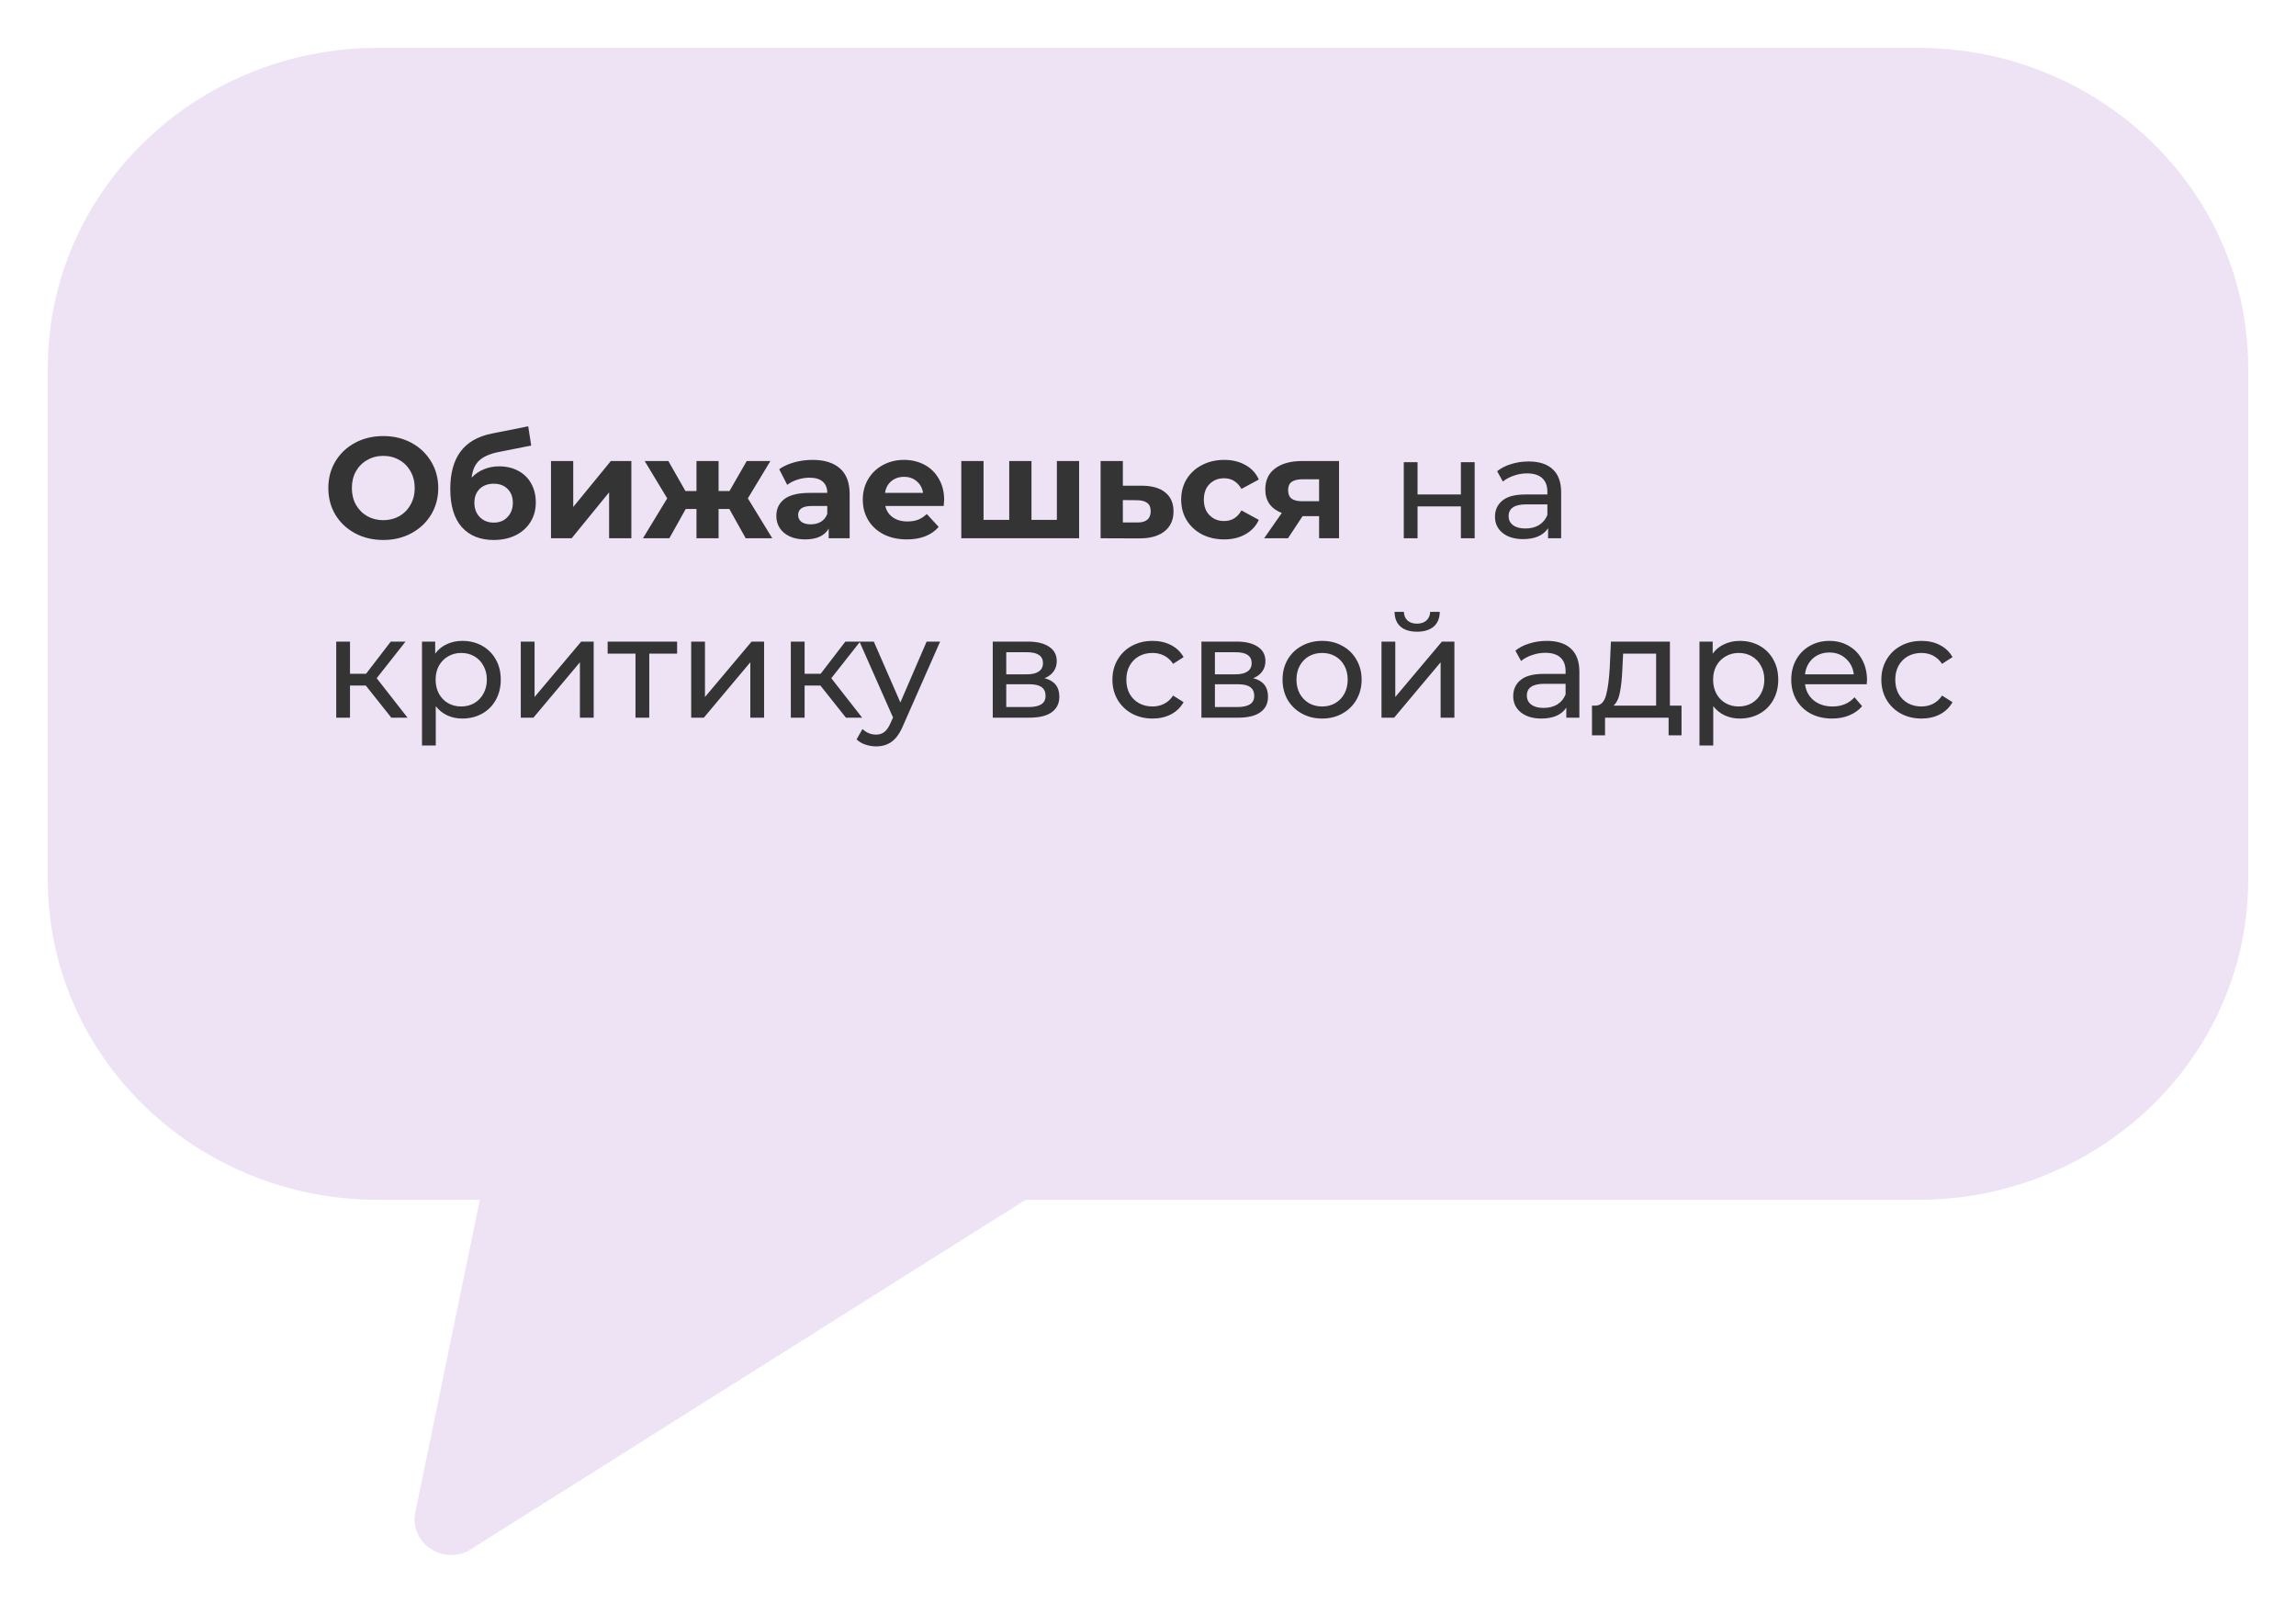
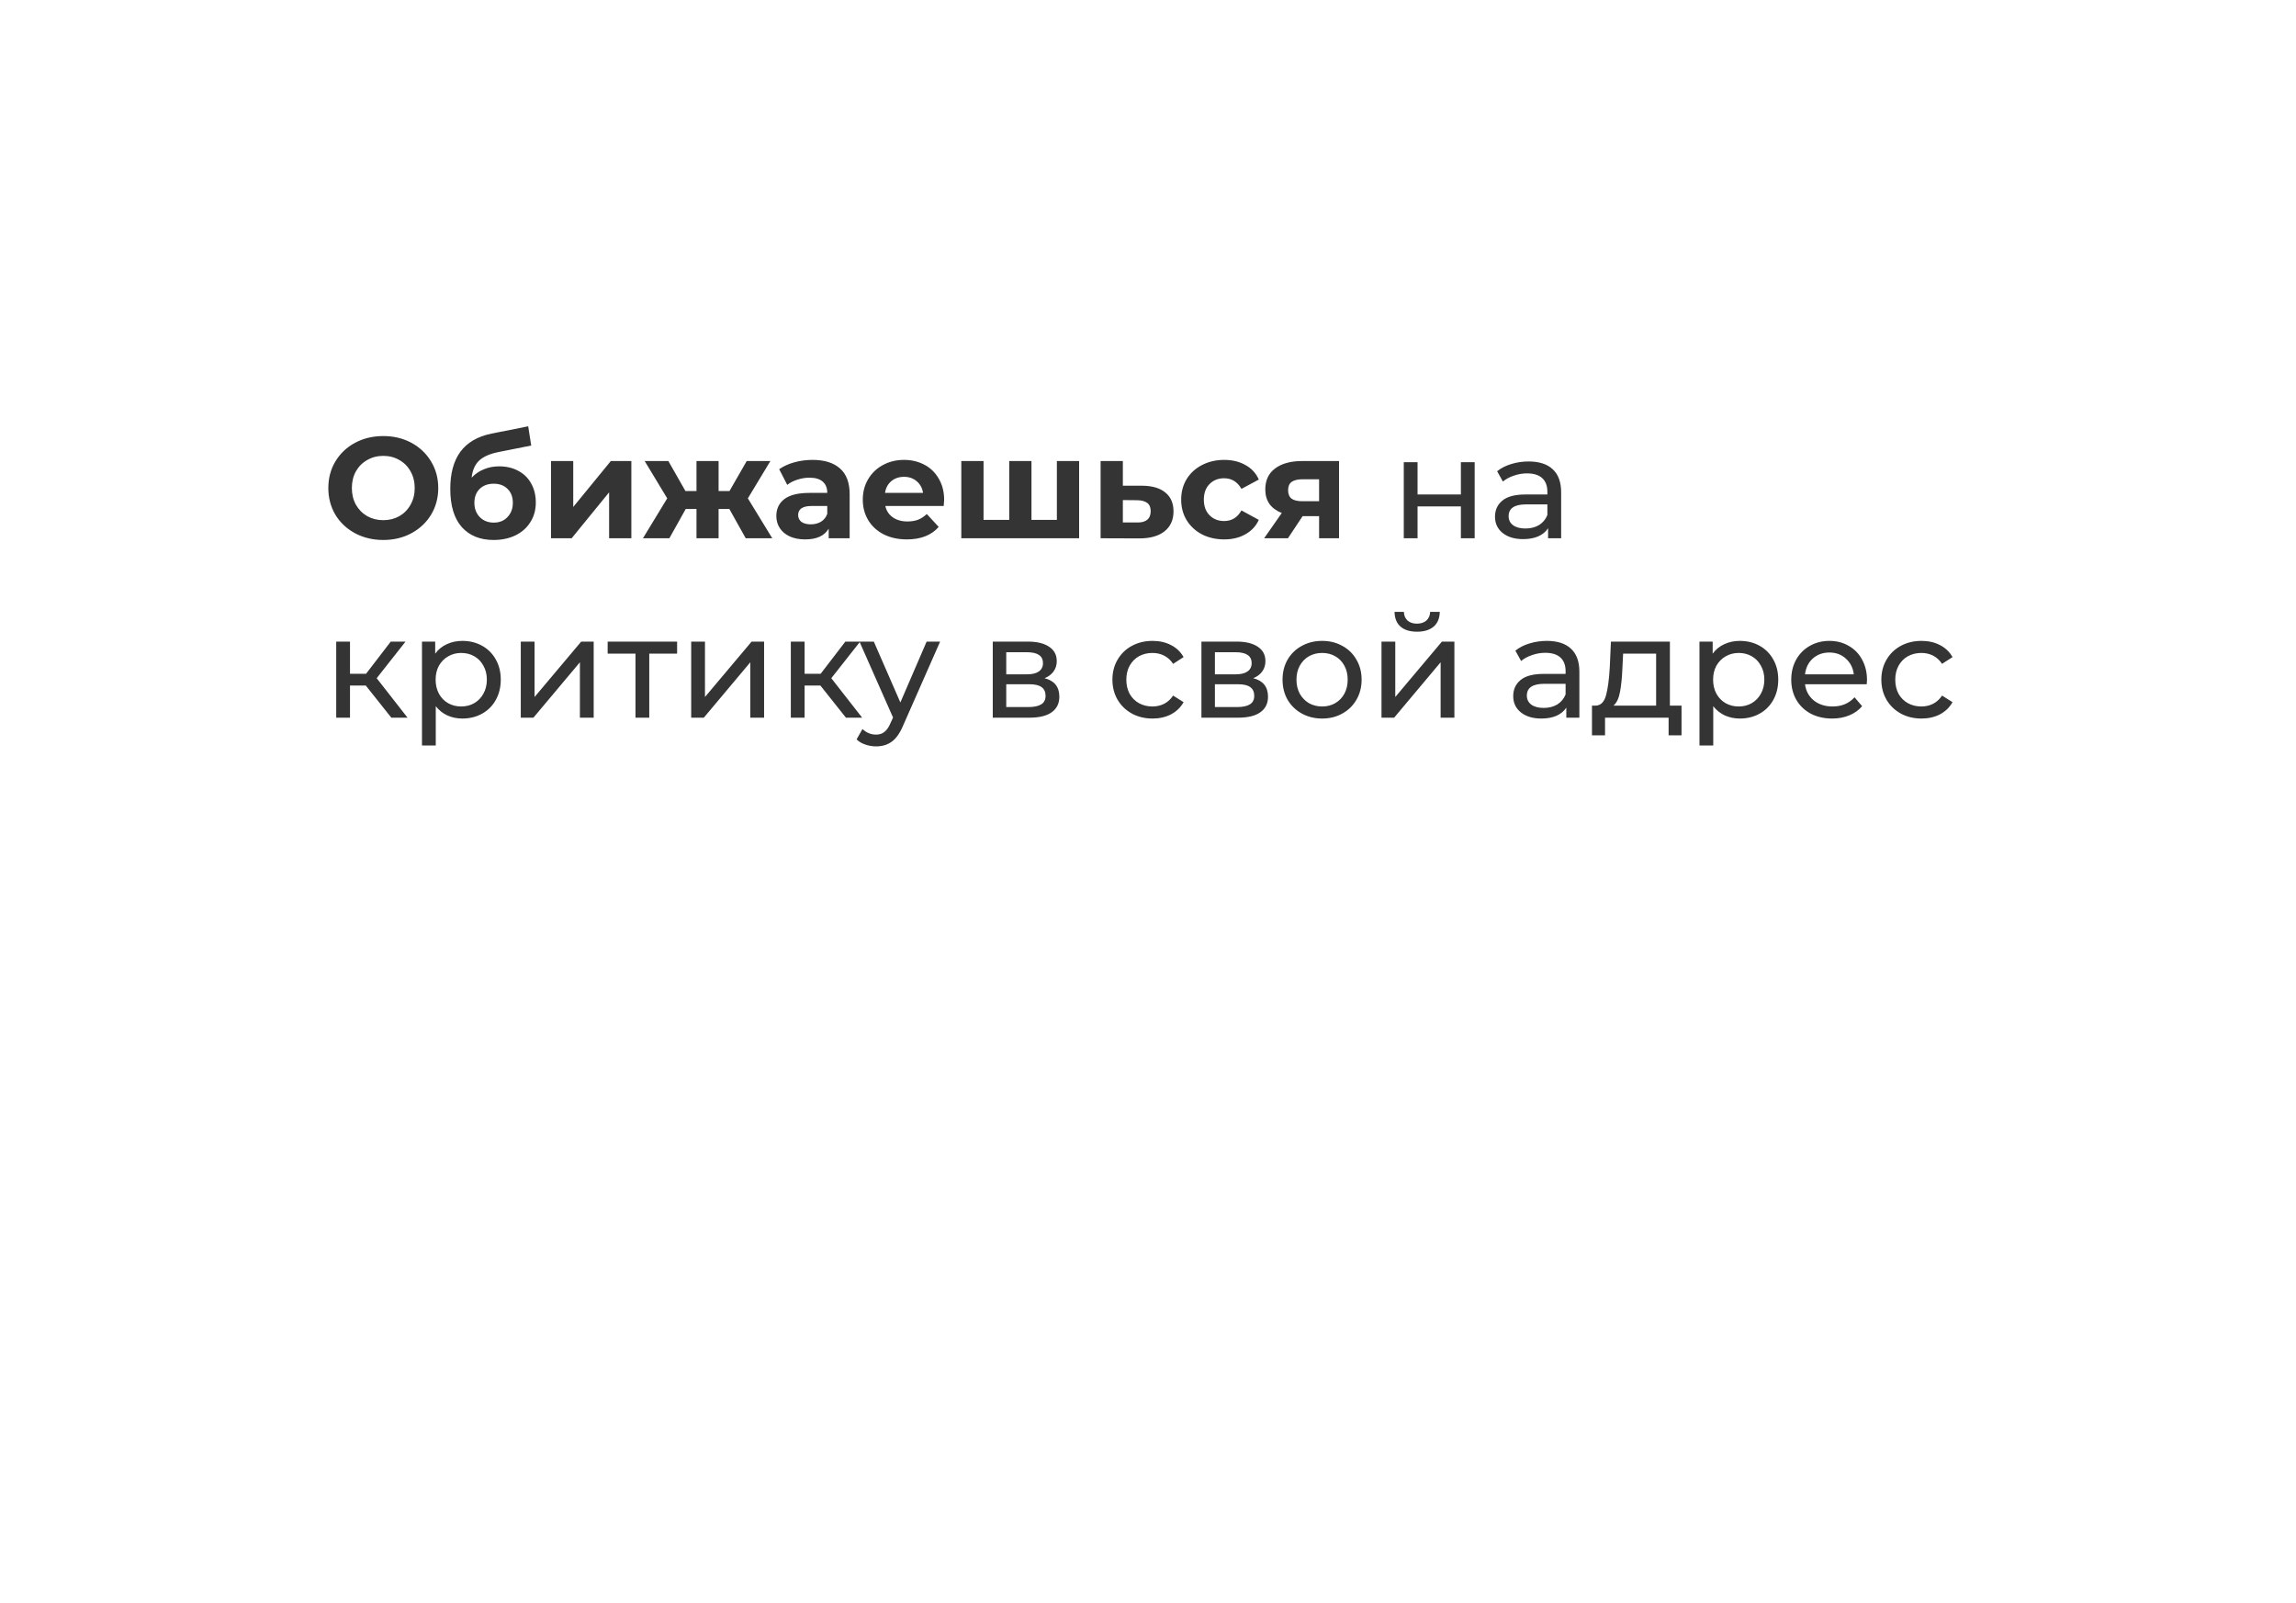
<svg xmlns="http://www.w3.org/2000/svg" width="192" height="134" viewBox="0 0 192 134" fill="none">
  <g filter="url(#filter0_d)">
-     <path d="M160.4 0H31.6C16.364 0.016 4.016 11.974 4 26.729V69.584C4.016 84.339 16.364 96.297 31.6 96.313H40.125L34.728 122.448C34.496 123.571 34.953 124.723 35.899 125.409C36.845 126.095 38.115 126.192 39.162 125.658L85.758 96.313H160.4C175.636 96.297 187.984 84.339 188 69.584V26.729C187.984 11.974 175.636 0.016 160.4 0Z" fill="#EEE2F5" />
-   </g>
+     </g>
  <path d="M32.052 45.144C31.18 45.144 30.392 44.956 29.688 44.58C28.992 44.204 28.444 43.688 28.044 43.032C27.652 42.368 27.456 41.624 27.456 40.8C27.456 39.976 27.652 39.236 28.044 38.58C28.444 37.916 28.992 37.396 29.688 37.02C30.392 36.644 31.18 36.456 32.052 36.456C32.924 36.456 33.708 36.644 34.404 37.02C35.1 37.396 35.648 37.916 36.048 38.58C36.448 39.236 36.648 39.976 36.648 40.8C36.648 41.624 36.448 42.368 36.048 43.032C35.648 43.688 35.1 44.204 34.404 44.58C33.708 44.956 32.924 45.144 32.052 45.144ZM32.052 43.488C32.548 43.488 32.996 43.376 33.396 43.152C33.796 42.92 34.108 42.6 34.332 42.192C34.564 41.784 34.68 41.32 34.68 40.8C34.68 40.28 34.564 39.816 34.332 39.408C34.108 39 33.796 38.684 33.396 38.46C32.996 38.228 32.548 38.112 32.052 38.112C31.556 38.112 31.108 38.228 30.708 38.46C30.308 38.684 29.992 39 29.76 39.408C29.536 39.816 29.424 40.28 29.424 40.8C29.424 41.32 29.536 41.784 29.76 42.192C29.992 42.6 30.308 42.92 30.708 43.152C31.108 43.376 31.556 43.488 32.052 43.488ZM41.734 38.988C42.35 38.988 42.89 39.116 43.354 39.372C43.818 39.62 44.174 39.972 44.422 40.428C44.678 40.884 44.806 41.412 44.806 42.012C44.806 42.628 44.654 43.176 44.35 43.656C44.054 44.128 43.638 44.496 43.102 44.76C42.566 45.016 41.958 45.144 41.278 45.144C40.15 45.144 39.262 44.784 38.614 44.064C37.974 43.336 37.654 42.272 37.654 40.872C37.654 39.576 37.934 38.544 38.494 37.776C39.062 37 39.93 36.492 41.098 36.252L44.17 35.64L44.422 37.248L41.71 37.788C40.974 37.932 40.426 38.172 40.066 38.508C39.714 38.844 39.506 39.32 39.442 39.936C39.722 39.632 40.058 39.4 40.45 39.24C40.842 39.072 41.27 38.988 41.734 38.988ZM41.29 43.692C41.77 43.692 42.154 43.536 42.442 43.224C42.738 42.912 42.886 42.516 42.886 42.036C42.886 41.548 42.738 41.16 42.442 40.872C42.154 40.584 41.77 40.44 41.29 40.44C40.802 40.44 40.41 40.584 40.114 40.872C39.818 41.16 39.67 41.548 39.67 42.036C39.67 42.524 39.822 42.924 40.126 43.236C40.43 43.54 40.818 43.692 41.29 43.692ZM46.076 38.544H47.936V42.384L51.08 38.544H52.796V45H50.936V41.16L47.804 45H46.076V38.544ZM60.991 42.552H60.091V45H58.243V42.552H57.343L55.975 45H53.767L55.795 41.664L53.911 38.544H55.891L57.319 41.052H58.243V38.544H60.091V41.052H61.003L62.443 38.544H64.423L62.539 41.664L64.579 45H62.359L60.991 42.552ZM67.943 38.448C68.943 38.448 69.711 38.688 70.247 39.168C70.783 39.64 71.051 40.356 71.051 41.316V45H69.299V44.196C68.947 44.796 68.291 45.096 67.331 45.096C66.835 45.096 66.403 45.012 66.035 44.844C65.675 44.676 65.399 44.444 65.207 44.148C65.015 43.852 64.919 43.516 64.919 43.14C64.919 42.54 65.143 42.068 65.591 41.724C66.047 41.38 66.747 41.208 67.691 41.208H69.179C69.179 40.8 69.055 40.488 68.807 40.272C68.559 40.048 68.187 39.936 67.691 39.936C67.347 39.936 67.007 39.992 66.671 40.104C66.343 40.208 66.063 40.352 65.831 40.536L65.159 39.228C65.511 38.98 65.931 38.788 66.419 38.652C66.915 38.516 67.423 38.448 67.943 38.448ZM67.799 43.836C68.119 43.836 68.403 43.764 68.651 43.62C68.899 43.468 69.075 43.248 69.179 42.96V42.3H67.895C67.127 42.3 66.743 42.552 66.743 43.056C66.743 43.296 66.835 43.488 67.019 43.632C67.211 43.768 67.471 43.836 67.799 43.836ZM78.953 41.796C78.953 41.82 78.941 41.988 78.917 42.3H74.033C74.121 42.7 74.329 43.016 74.657 43.248C74.985 43.48 75.393 43.596 75.881 43.596C76.217 43.596 76.513 43.548 76.769 43.452C77.033 43.348 77.277 43.188 77.501 42.972L78.497 44.052C77.889 44.748 77.001 45.096 75.833 45.096C75.105 45.096 74.461 44.956 73.901 44.676C73.341 44.388 72.909 43.992 72.605 43.488C72.301 42.984 72.149 42.412 72.149 41.772C72.149 41.14 72.297 40.572 72.593 40.068C72.897 39.556 73.309 39.16 73.829 38.88C74.357 38.592 74.945 38.448 75.593 38.448C76.225 38.448 76.797 38.584 77.309 38.856C77.821 39.128 78.221 39.52 78.509 40.032C78.805 40.536 78.953 41.124 78.953 41.796ZM75.605 39.864C75.181 39.864 74.825 39.984 74.537 40.224C74.249 40.464 74.073 40.792 74.009 41.208H77.189C77.125 40.8 76.949 40.476 76.661 40.236C76.373 39.988 76.021 39.864 75.605 39.864ZM90.24 38.544V45H80.388V38.544H82.248V43.464H84.396V38.544H86.256V43.464H88.38V38.544H90.24ZM95.529 40.608C96.369 40.616 97.013 40.808 97.461 41.184C97.909 41.552 98.133 42.076 98.133 42.756C98.133 43.468 97.881 44.024 97.377 44.424C96.881 44.816 96.181 45.012 95.277 45.012L92.037 45V38.544H93.897V40.608H95.529ZM95.109 43.68C95.469 43.688 95.745 43.612 95.937 43.452C96.129 43.292 96.225 43.052 96.225 42.732C96.225 42.42 96.129 42.192 95.937 42.048C95.753 41.904 95.477 41.828 95.109 41.82L93.897 41.808V43.68H95.109ZM102.374 45.096C101.686 45.096 101.066 44.956 100.514 44.676C99.97 44.388 99.542 43.992 99.23 43.488C98.926 42.984 98.774 42.412 98.774 41.772C98.774 41.132 98.926 40.56 99.23 40.056C99.542 39.552 99.97 39.16 100.514 38.88C101.066 38.592 101.686 38.448 102.374 38.448C103.054 38.448 103.646 38.592 104.15 38.88C104.662 39.16 105.034 39.564 105.266 40.092L103.814 40.872C103.478 40.28 102.994 39.984 102.362 39.984C101.874 39.984 101.47 40.144 101.15 40.464C100.83 40.784 100.67 41.22 100.67 41.772C100.67 42.324 100.83 42.76 101.15 43.08C101.47 43.4 101.874 43.56 102.362 43.56C103.002 43.56 103.486 43.264 103.814 42.672L105.266 43.464C105.034 43.976 104.662 44.376 104.15 44.664C103.646 44.952 103.054 45.096 102.374 45.096ZM111.976 38.544V45H110.308V43.152H108.928L107.704 45H105.712L107.188 42.888C106.74 42.712 106.396 42.46 106.156 42.132C105.924 41.796 105.808 41.392 105.808 40.92C105.808 40.16 106.08 39.576 106.624 39.168C107.176 38.752 107.932 38.544 108.892 38.544H111.976ZM108.928 40.068C108.528 40.068 108.224 40.14 108.016 40.284C107.816 40.428 107.716 40.66 107.716 40.98C107.716 41.3 107.812 41.536 108.004 41.688C108.204 41.832 108.504 41.904 108.904 41.904H110.308V40.068H108.928ZM117.389 38.64H118.541V41.34H122.165V38.64H123.317V45H122.165V42.336H118.541V45H117.389V38.64ZM127.825 38.58C128.705 38.58 129.377 38.796 129.841 39.228C130.313 39.66 130.549 40.304 130.549 41.16V45H129.457V44.16C129.265 44.456 128.989 44.684 128.629 44.844C128.277 44.996 127.857 45.072 127.369 45.072C126.657 45.072 126.085 44.9 125.653 44.556C125.229 44.212 125.017 43.76 125.017 43.2C125.017 42.64 125.221 42.192 125.629 41.856C126.037 41.512 126.685 41.34 127.573 41.34H129.397V41.112C129.397 40.616 129.253 40.236 128.965 39.972C128.677 39.708 128.253 39.576 127.693 39.576C127.317 39.576 126.949 39.64 126.589 39.768C126.229 39.888 125.925 40.052 125.677 40.26L125.197 39.396C125.525 39.132 125.917 38.932 126.373 38.796C126.829 38.652 127.313 38.58 127.825 38.58ZM127.561 44.184C128.001 44.184 128.381 44.088 128.701 43.896C129.021 43.696 129.253 43.416 129.397 43.056V42.168H127.621C126.645 42.168 126.157 42.496 126.157 43.152C126.157 43.472 126.281 43.724 126.529 43.908C126.777 44.092 127.121 44.184 127.561 44.184ZM30.588 57.312H29.268V60H28.116V53.64H29.268V56.328H30.612L32.676 53.64H33.912L31.5 56.7L34.08 60H32.724L30.588 57.312ZM38.66 53.58C39.276 53.58 39.828 53.716 40.316 53.988C40.804 54.26 41.184 54.64 41.456 55.128C41.736 55.616 41.876 56.18 41.876 56.82C41.876 57.46 41.736 58.028 41.456 58.524C41.184 59.012 40.804 59.392 40.316 59.664C39.828 59.936 39.276 60.072 38.66 60.072C38.204 60.072 37.784 59.984 37.4 59.808C37.024 59.632 36.704 59.376 36.44 59.04V62.328H35.288V53.64H36.392V54.648C36.648 54.296 36.972 54.032 37.364 53.856C37.756 53.672 38.188 53.58 38.66 53.58ZM38.564 59.064C38.972 59.064 39.336 58.972 39.656 58.788C39.984 58.596 40.24 58.332 40.424 57.996C40.616 57.652 40.712 57.26 40.712 56.82C40.712 56.38 40.616 55.992 40.424 55.656C40.24 55.312 39.984 55.048 39.656 54.864C39.336 54.68 38.972 54.588 38.564 54.588C38.164 54.588 37.8 54.684 37.472 54.876C37.152 55.06 36.896 55.32 36.704 55.656C36.52 55.992 36.428 56.38 36.428 56.82C36.428 57.26 36.52 57.652 36.704 57.996C36.888 58.332 37.144 58.596 37.472 58.788C37.8 58.972 38.164 59.064 38.564 59.064ZM43.55 53.64H44.702V58.272L48.602 53.64H49.646V60H48.494V55.368L44.606 60H43.55V53.64ZM56.622 54.648H54.294V60H53.142V54.648H50.814V53.64H56.622V54.648ZM57.8 53.64H58.952V58.272L62.852 53.64H63.896V60H62.744V55.368L58.856 60H57.8V53.64ZM68.604 57.312H67.284V60H66.132V53.64H67.284V56.328H68.628L70.692 53.64H71.928L69.516 56.7L72.096 60H70.74L68.604 57.312ZM78.616 53.64L75.532 60.636C75.26 61.284 74.94 61.74 74.572 62.004C74.212 62.268 73.776 62.4 73.264 62.4C72.952 62.4 72.648 62.348 72.352 62.244C72.064 62.148 71.824 62.004 71.632 61.812L72.124 60.948C72.452 61.26 72.832 61.416 73.264 61.416C73.544 61.416 73.776 61.34 73.96 61.188C74.152 61.044 74.324 60.792 74.476 60.432L74.68 59.988L71.872 53.64H73.072L75.292 58.728L77.488 53.64H78.616ZM87.35 56.7C88.174 56.908 88.586 57.424 88.586 58.248C88.586 58.808 88.374 59.24 87.95 59.544C87.534 59.848 86.91 60 86.078 60H83.018V53.64H85.97C86.722 53.64 87.31 53.784 87.734 54.072C88.158 54.352 88.37 54.752 88.37 55.272C88.37 55.608 88.278 55.9 88.094 56.148C87.918 56.388 87.67 56.572 87.35 56.7ZM84.146 56.376H85.874C86.314 56.376 86.646 56.296 86.87 56.136C87.102 55.976 87.218 55.744 87.218 55.44C87.218 54.832 86.77 54.528 85.874 54.528H84.146V56.376ZM85.994 59.112C86.474 59.112 86.834 59.036 87.074 58.884C87.314 58.732 87.434 58.496 87.434 58.176C87.434 57.848 87.322 57.604 87.098 57.444C86.882 57.284 86.538 57.204 86.066 57.204H84.146V59.112H85.994ZM96.384 60.072C95.736 60.072 95.156 59.932 94.644 59.652C94.14 59.372 93.744 58.988 93.456 58.5C93.168 58.004 93.024 57.444 93.024 56.82C93.024 56.196 93.168 55.64 93.456 55.152C93.744 54.656 94.14 54.272 94.644 54C95.156 53.72 95.736 53.58 96.384 53.58C96.96 53.58 97.472 53.696 97.92 53.928C98.376 54.16 98.728 54.496 98.976 54.936L98.1 55.5C97.9 55.196 97.652 54.968 97.356 54.816C97.06 54.664 96.732 54.588 96.372 54.588C95.956 54.588 95.58 54.68 95.244 54.864C94.916 55.048 94.656 55.312 94.464 55.656C94.28 55.992 94.188 56.38 94.188 56.82C94.188 57.268 94.28 57.664 94.464 58.008C94.656 58.344 94.916 58.604 95.244 58.788C95.58 58.972 95.956 59.064 96.372 59.064C96.732 59.064 97.06 58.988 97.356 58.836C97.652 58.684 97.9 58.456 98.1 58.152L98.976 58.704C98.728 59.144 98.376 59.484 97.92 59.724C97.472 59.956 96.96 60.072 96.384 60.072ZM104.8 56.7C105.624 56.908 106.036 57.424 106.036 58.248C106.036 58.808 105.824 59.24 105.4 59.544C104.984 59.848 104.36 60 103.528 60H100.468V53.64H103.42C104.172 53.64 104.76 53.784 105.184 54.072C105.608 54.352 105.82 54.752 105.82 55.272C105.82 55.608 105.728 55.9 105.544 56.148C105.368 56.388 105.12 56.572 104.8 56.7ZM101.596 56.376H103.324C103.764 56.376 104.096 56.296 104.32 56.136C104.552 55.976 104.668 55.744 104.668 55.44C104.668 54.832 104.22 54.528 103.324 54.528H101.596V56.376ZM103.444 59.112C103.924 59.112 104.284 59.036 104.524 58.884C104.764 58.732 104.884 58.496 104.884 58.176C104.884 57.848 104.772 57.604 104.548 57.444C104.332 57.284 103.988 57.204 103.516 57.204H101.596V59.112H103.444ZM110.563 60.072C109.931 60.072 109.363 59.932 108.859 59.652C108.355 59.372 107.959 58.988 107.671 58.5C107.391 58.004 107.251 57.444 107.251 56.82C107.251 56.196 107.391 55.64 107.671 55.152C107.959 54.656 108.355 54.272 108.859 54C109.363 53.72 109.931 53.58 110.563 53.58C111.195 53.58 111.759 53.72 112.255 54C112.759 54.272 113.151 54.656 113.431 55.152C113.719 55.64 113.863 56.196 113.863 56.82C113.863 57.444 113.719 58.004 113.431 58.5C113.151 58.988 112.759 59.372 112.255 59.652C111.759 59.932 111.195 60.072 110.563 60.072ZM110.563 59.064C110.971 59.064 111.335 58.972 111.655 58.788C111.983 58.596 112.239 58.332 112.423 57.996C112.607 57.652 112.699 57.26 112.699 56.82C112.699 56.38 112.607 55.992 112.423 55.656C112.239 55.312 111.983 55.048 111.655 54.864C111.335 54.68 110.971 54.588 110.563 54.588C110.155 54.588 109.787 54.68 109.459 54.864C109.139 55.048 108.883 55.312 108.691 55.656C108.507 55.992 108.415 56.38 108.415 56.82C108.415 57.26 108.507 57.652 108.691 57.996C108.883 58.332 109.139 58.596 109.459 58.788C109.787 58.972 110.155 59.064 110.563 59.064ZM115.526 53.64H116.678V58.272L120.578 53.64H121.622V60H120.47V55.368L116.582 60H115.526V53.64ZM118.502 52.812C117.91 52.812 117.45 52.672 117.122 52.392C116.794 52.104 116.626 51.692 116.618 51.156H117.398C117.406 51.452 117.506 51.692 117.698 51.876C117.898 52.052 118.162 52.14 118.49 52.14C118.818 52.14 119.082 52.052 119.282 51.876C119.482 51.692 119.586 51.452 119.594 51.156H120.398C120.39 51.692 120.218 52.104 119.882 52.392C119.546 52.672 119.086 52.812 118.502 52.812ZM129.349 53.58C130.229 53.58 130.901 53.796 131.365 54.228C131.837 54.66 132.073 55.304 132.073 56.16V60H130.981V59.16C130.789 59.456 130.513 59.684 130.153 59.844C129.801 59.996 129.381 60.072 128.893 60.072C128.181 60.072 127.609 59.9 127.177 59.556C126.753 59.212 126.541 58.76 126.541 58.2C126.541 57.64 126.745 57.192 127.153 56.856C127.561 56.512 128.209 56.34 129.097 56.34H130.921V56.112C130.921 55.616 130.777 55.236 130.489 54.972C130.201 54.708 129.777 54.576 129.217 54.576C128.841 54.576 128.473 54.64 128.113 54.768C127.753 54.888 127.449 55.052 127.201 55.26L126.721 54.396C127.049 54.132 127.441 53.932 127.897 53.796C128.353 53.652 128.837 53.58 129.349 53.58ZM129.085 59.184C129.525 59.184 129.905 59.088 130.225 58.896C130.545 58.696 130.777 58.416 130.921 58.056V57.168H129.145C128.169 57.168 127.681 57.496 127.681 58.152C127.681 58.472 127.805 58.724 128.053 58.908C128.301 59.092 128.645 59.184 129.085 59.184ZM140.615 58.992V61.476H139.535V60H134.219V61.476H133.127V58.992H133.463C133.871 58.968 134.151 58.68 134.303 58.128C134.455 57.576 134.559 56.796 134.615 55.788L134.711 53.64H139.643V58.992H140.615ZM135.671 55.872C135.639 56.672 135.571 57.336 135.467 57.864C135.371 58.384 135.191 58.76 134.927 58.992H138.491V54.648H135.731L135.671 55.872ZM145.488 53.58C146.104 53.58 146.656 53.716 147.144 53.988C147.632 54.26 148.012 54.64 148.284 55.128C148.564 55.616 148.704 56.18 148.704 56.82C148.704 57.46 148.564 58.028 148.284 58.524C148.012 59.012 147.632 59.392 147.144 59.664C146.656 59.936 146.104 60.072 145.488 60.072C145.032 60.072 144.612 59.984 144.228 59.808C143.852 59.632 143.532 59.376 143.268 59.04V62.328H142.116V53.64H143.22V54.648C143.476 54.296 143.8 54.032 144.192 53.856C144.584 53.672 145.016 53.58 145.488 53.58ZM145.392 59.064C145.8 59.064 146.164 58.972 146.484 58.788C146.812 58.596 147.068 58.332 147.252 57.996C147.444 57.652 147.54 57.26 147.54 56.82C147.54 56.38 147.444 55.992 147.252 55.656C147.068 55.312 146.812 55.048 146.484 54.864C146.164 54.68 145.8 54.588 145.392 54.588C144.992 54.588 144.628 54.684 144.3 54.876C143.98 55.06 143.724 55.32 143.532 55.656C143.348 55.992 143.256 56.38 143.256 56.82C143.256 57.26 143.348 57.652 143.532 57.996C143.716 58.332 143.972 58.596 144.3 58.788C144.628 58.972 144.992 59.064 145.392 59.064ZM156.126 56.856C156.126 56.944 156.118 57.06 156.102 57.204H150.942C151.014 57.764 151.258 58.216 151.674 58.56C152.098 58.896 152.622 59.064 153.246 59.064C154.006 59.064 154.618 58.808 155.082 58.296L155.718 59.04C155.43 59.376 155.07 59.632 154.638 59.808C154.214 59.984 153.738 60.072 153.21 60.072C152.538 60.072 151.942 59.936 151.422 59.664C150.902 59.384 150.498 58.996 150.21 58.5C149.93 58.004 149.79 57.444 149.79 56.82C149.79 56.204 149.926 55.648 150.198 55.152C150.478 54.656 150.858 54.272 151.338 54C151.826 53.72 152.374 53.58 152.982 53.58C153.59 53.58 154.13 53.72 154.602 54C155.082 54.272 155.454 54.656 155.718 55.152C155.99 55.648 156.126 56.216 156.126 56.856ZM152.982 54.552C152.43 54.552 151.966 54.72 151.59 55.056C151.222 55.392 151.006 55.832 150.942 56.376H155.022C154.958 55.84 154.738 55.404 154.362 55.068C153.994 54.724 153.534 54.552 152.982 54.552ZM160.685 60.072C160.037 60.072 159.457 59.932 158.945 59.652C158.441 59.372 158.045 58.988 157.757 58.5C157.469 58.004 157.325 57.444 157.325 56.82C157.325 56.196 157.469 55.64 157.757 55.152C158.045 54.656 158.441 54.272 158.945 54C159.457 53.72 160.037 53.58 160.685 53.58C161.261 53.58 161.773 53.696 162.221 53.928C162.677 54.16 163.029 54.496 163.277 54.936L162.401 55.5C162.201 55.196 161.953 54.968 161.657 54.816C161.361 54.664 161.033 54.588 160.673 54.588C160.257 54.588 159.881 54.68 159.545 54.864C159.217 55.048 158.957 55.312 158.765 55.656C158.581 55.992 158.489 56.38 158.489 56.82C158.489 57.268 158.581 57.664 158.765 58.008C158.957 58.344 159.217 58.604 159.545 58.788C159.881 58.972 160.257 59.064 160.673 59.064C161.033 59.064 161.361 58.988 161.657 58.836C161.953 58.684 162.201 58.456 162.401 58.152L163.277 58.704C163.029 59.144 162.677 59.484 162.221 59.724C161.773 59.956 161.261 60.072 160.685 60.072Z" fill="#343434" />
  <defs>
    <filter id="filter0_d" x="0" y="0" width="192" height="134" filterUnits="userSpaceOnUse" color-interpolation-filters="sRGB">
      <feFlood flood-opacity="0" result="BackgroundImageFix" />
      <feColorMatrix in="SourceAlpha" type="matrix" values="0 0 0 0 0 0 0 0 0 0 0 0 0 0 0 0 0 0 127 0" />
      <feOffset dy="4" />
      <feGaussianBlur stdDeviation="2" />
      <feColorMatrix type="matrix" values="0 0 0 0 0 0 0 0 0 0 0 0 0 0 0 0 0 0 0.25 0" />
      <feBlend mode="normal" in2="BackgroundImageFix" result="effect1_dropShadow" />
      <feBlend mode="normal" in="SourceGraphic" in2="effect1_dropShadow" result="shape" />
    </filter>
  </defs>
</svg>